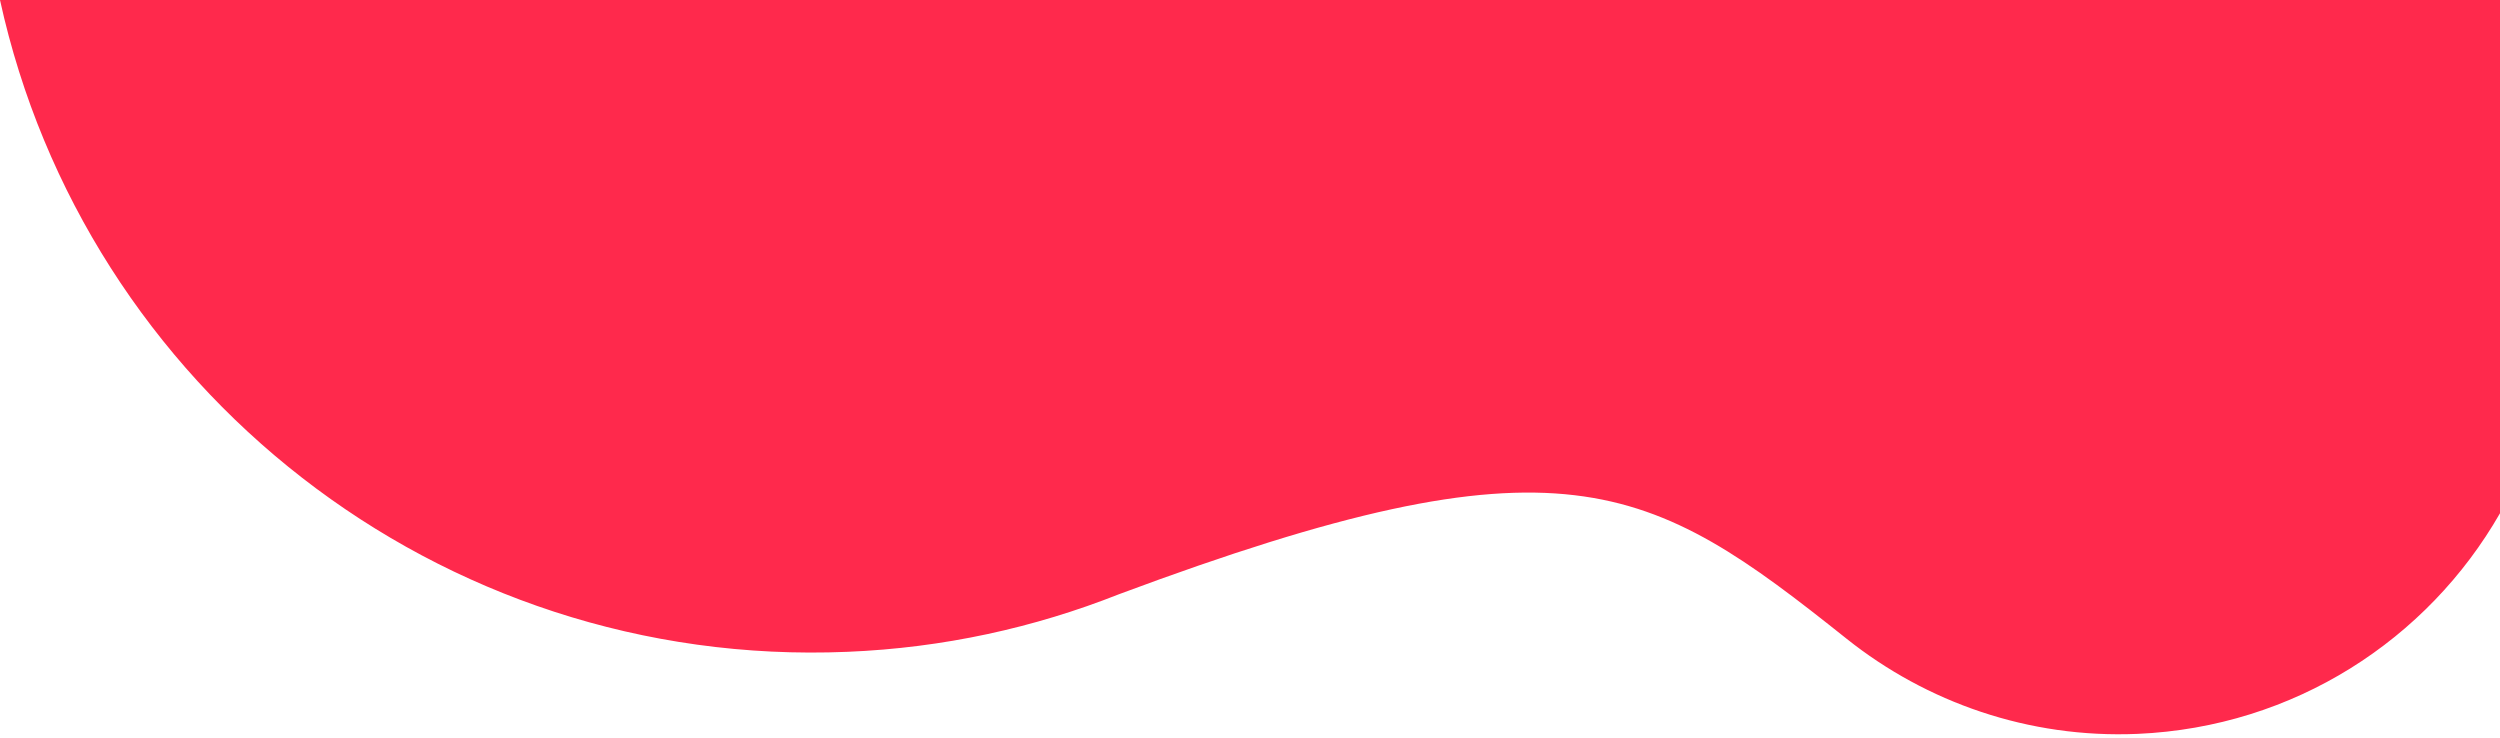
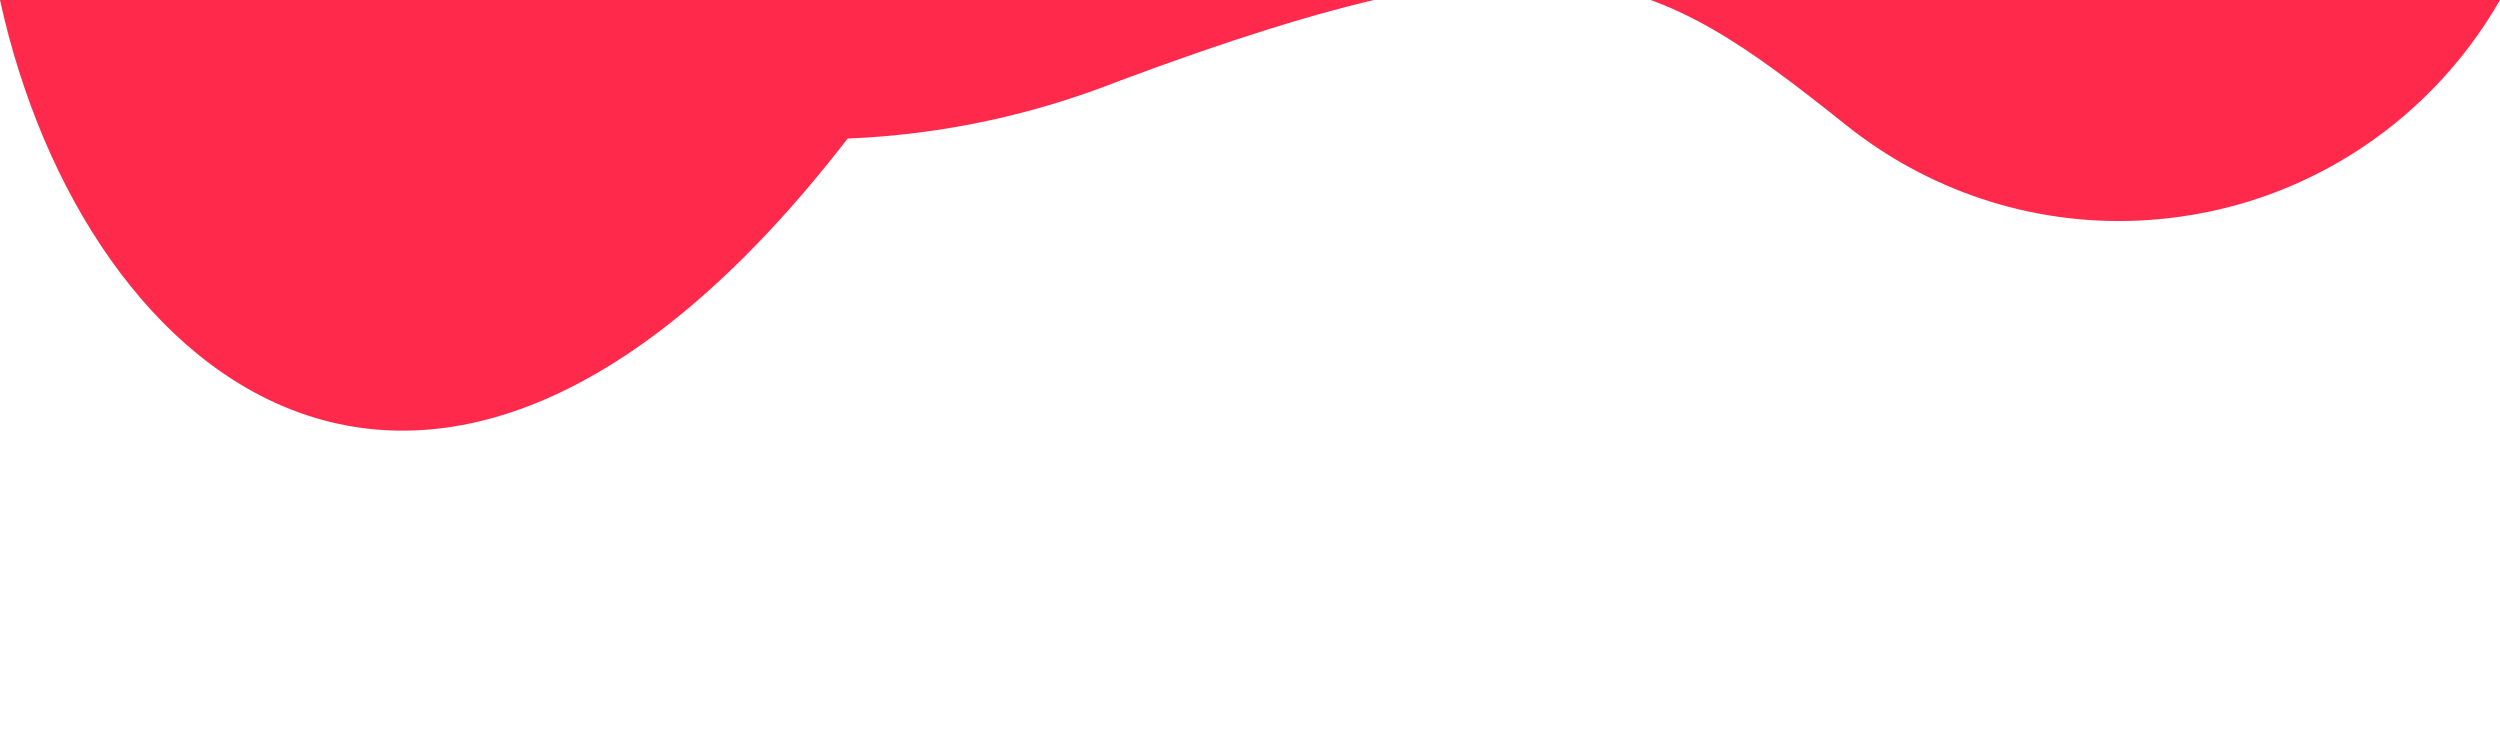
<svg xmlns="http://www.w3.org/2000/svg" version="1.1" id="Layer_1" x="0px" y="0px" viewBox="0 0 694.6 205" style="enable-background:new 0 0 694.6 205;" xml:space="preserve">
  <style type="text/css">
	.st0{fill:#FF294C;}
</style>
-   <path class="st0" d="M694.6,0v142.6c-20.1,35.1-57.2,59.4-100.7,61.3c-30.3,1.3-58.7-8.8-80.8-26.4c-55.2-44-79.1-58.3-202.2-12.4  c-23.5,9.3-48.8,14.9-75.4,16C121.7,185.9,23.6,107.7,0,0H694.6z" />
+   <path class="st0" d="M694.6,0c-20.1,35.1-57.2,59.4-100.7,61.3c-30.3,1.3-58.7-8.8-80.8-26.4c-55.2-44-79.1-58.3-202.2-12.4  c-23.5,9.3-48.8,14.9-75.4,16C121.7,185.9,23.6,107.7,0,0H694.6z" />
</svg>